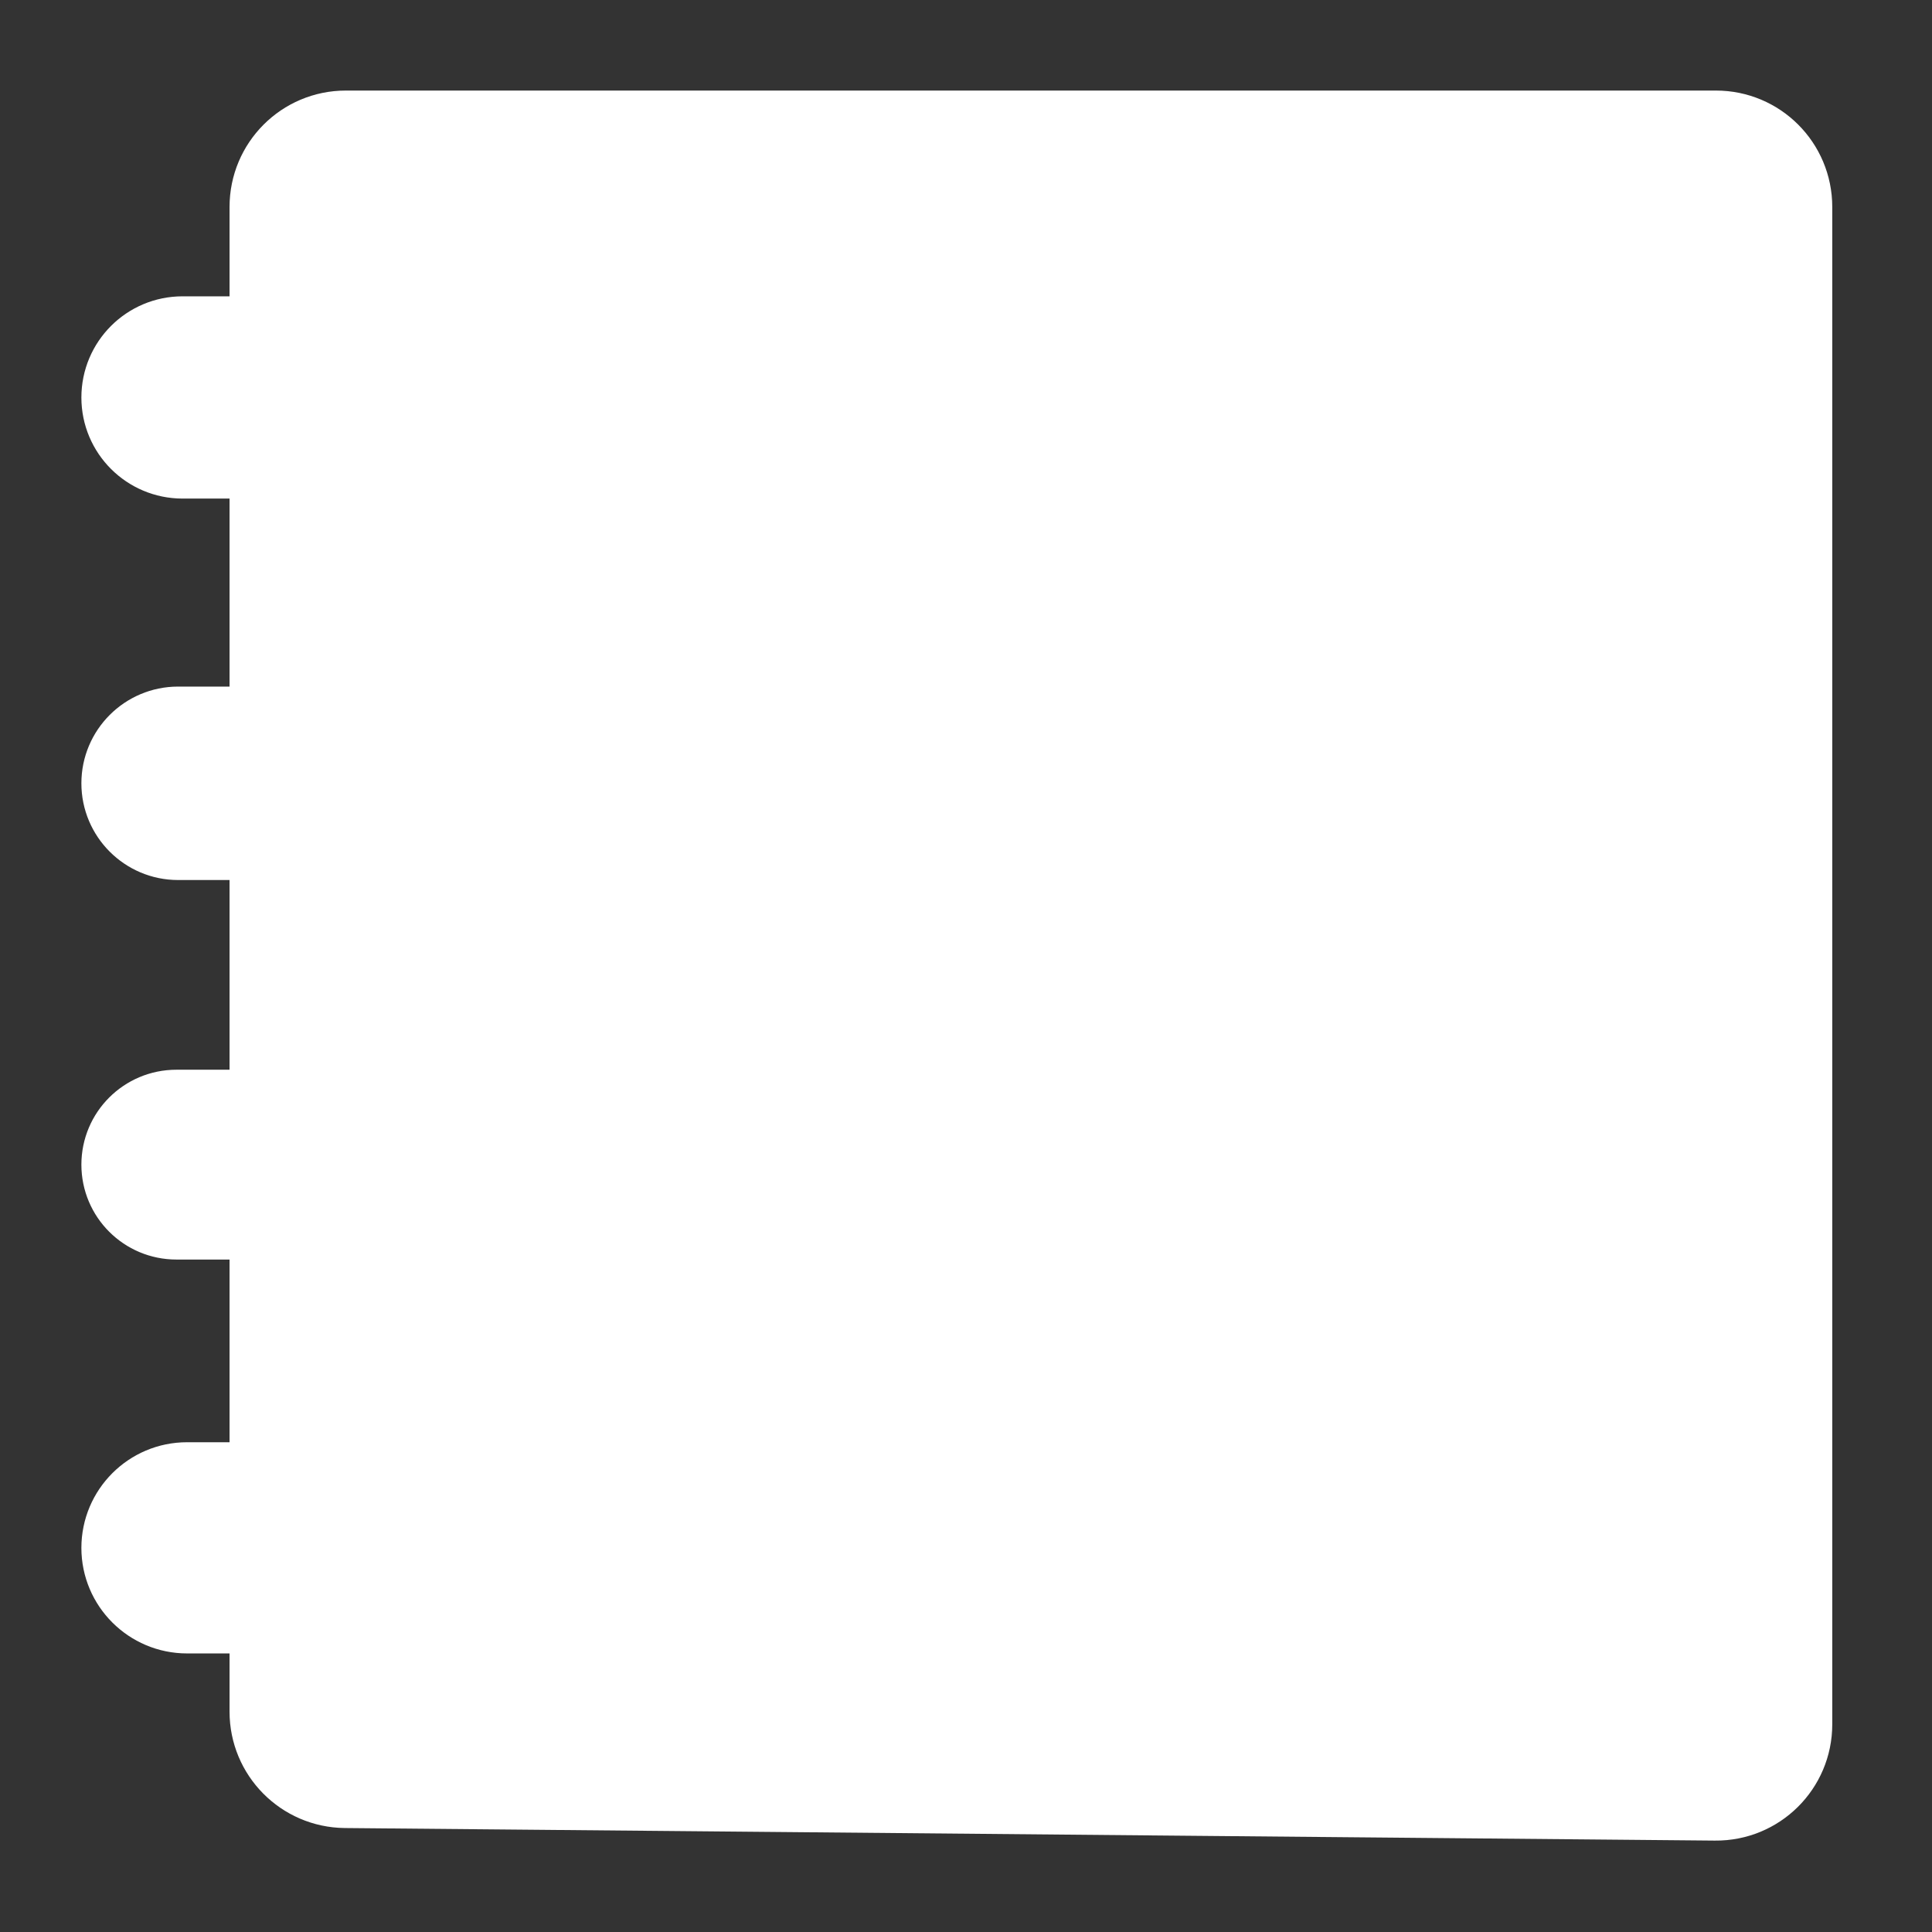
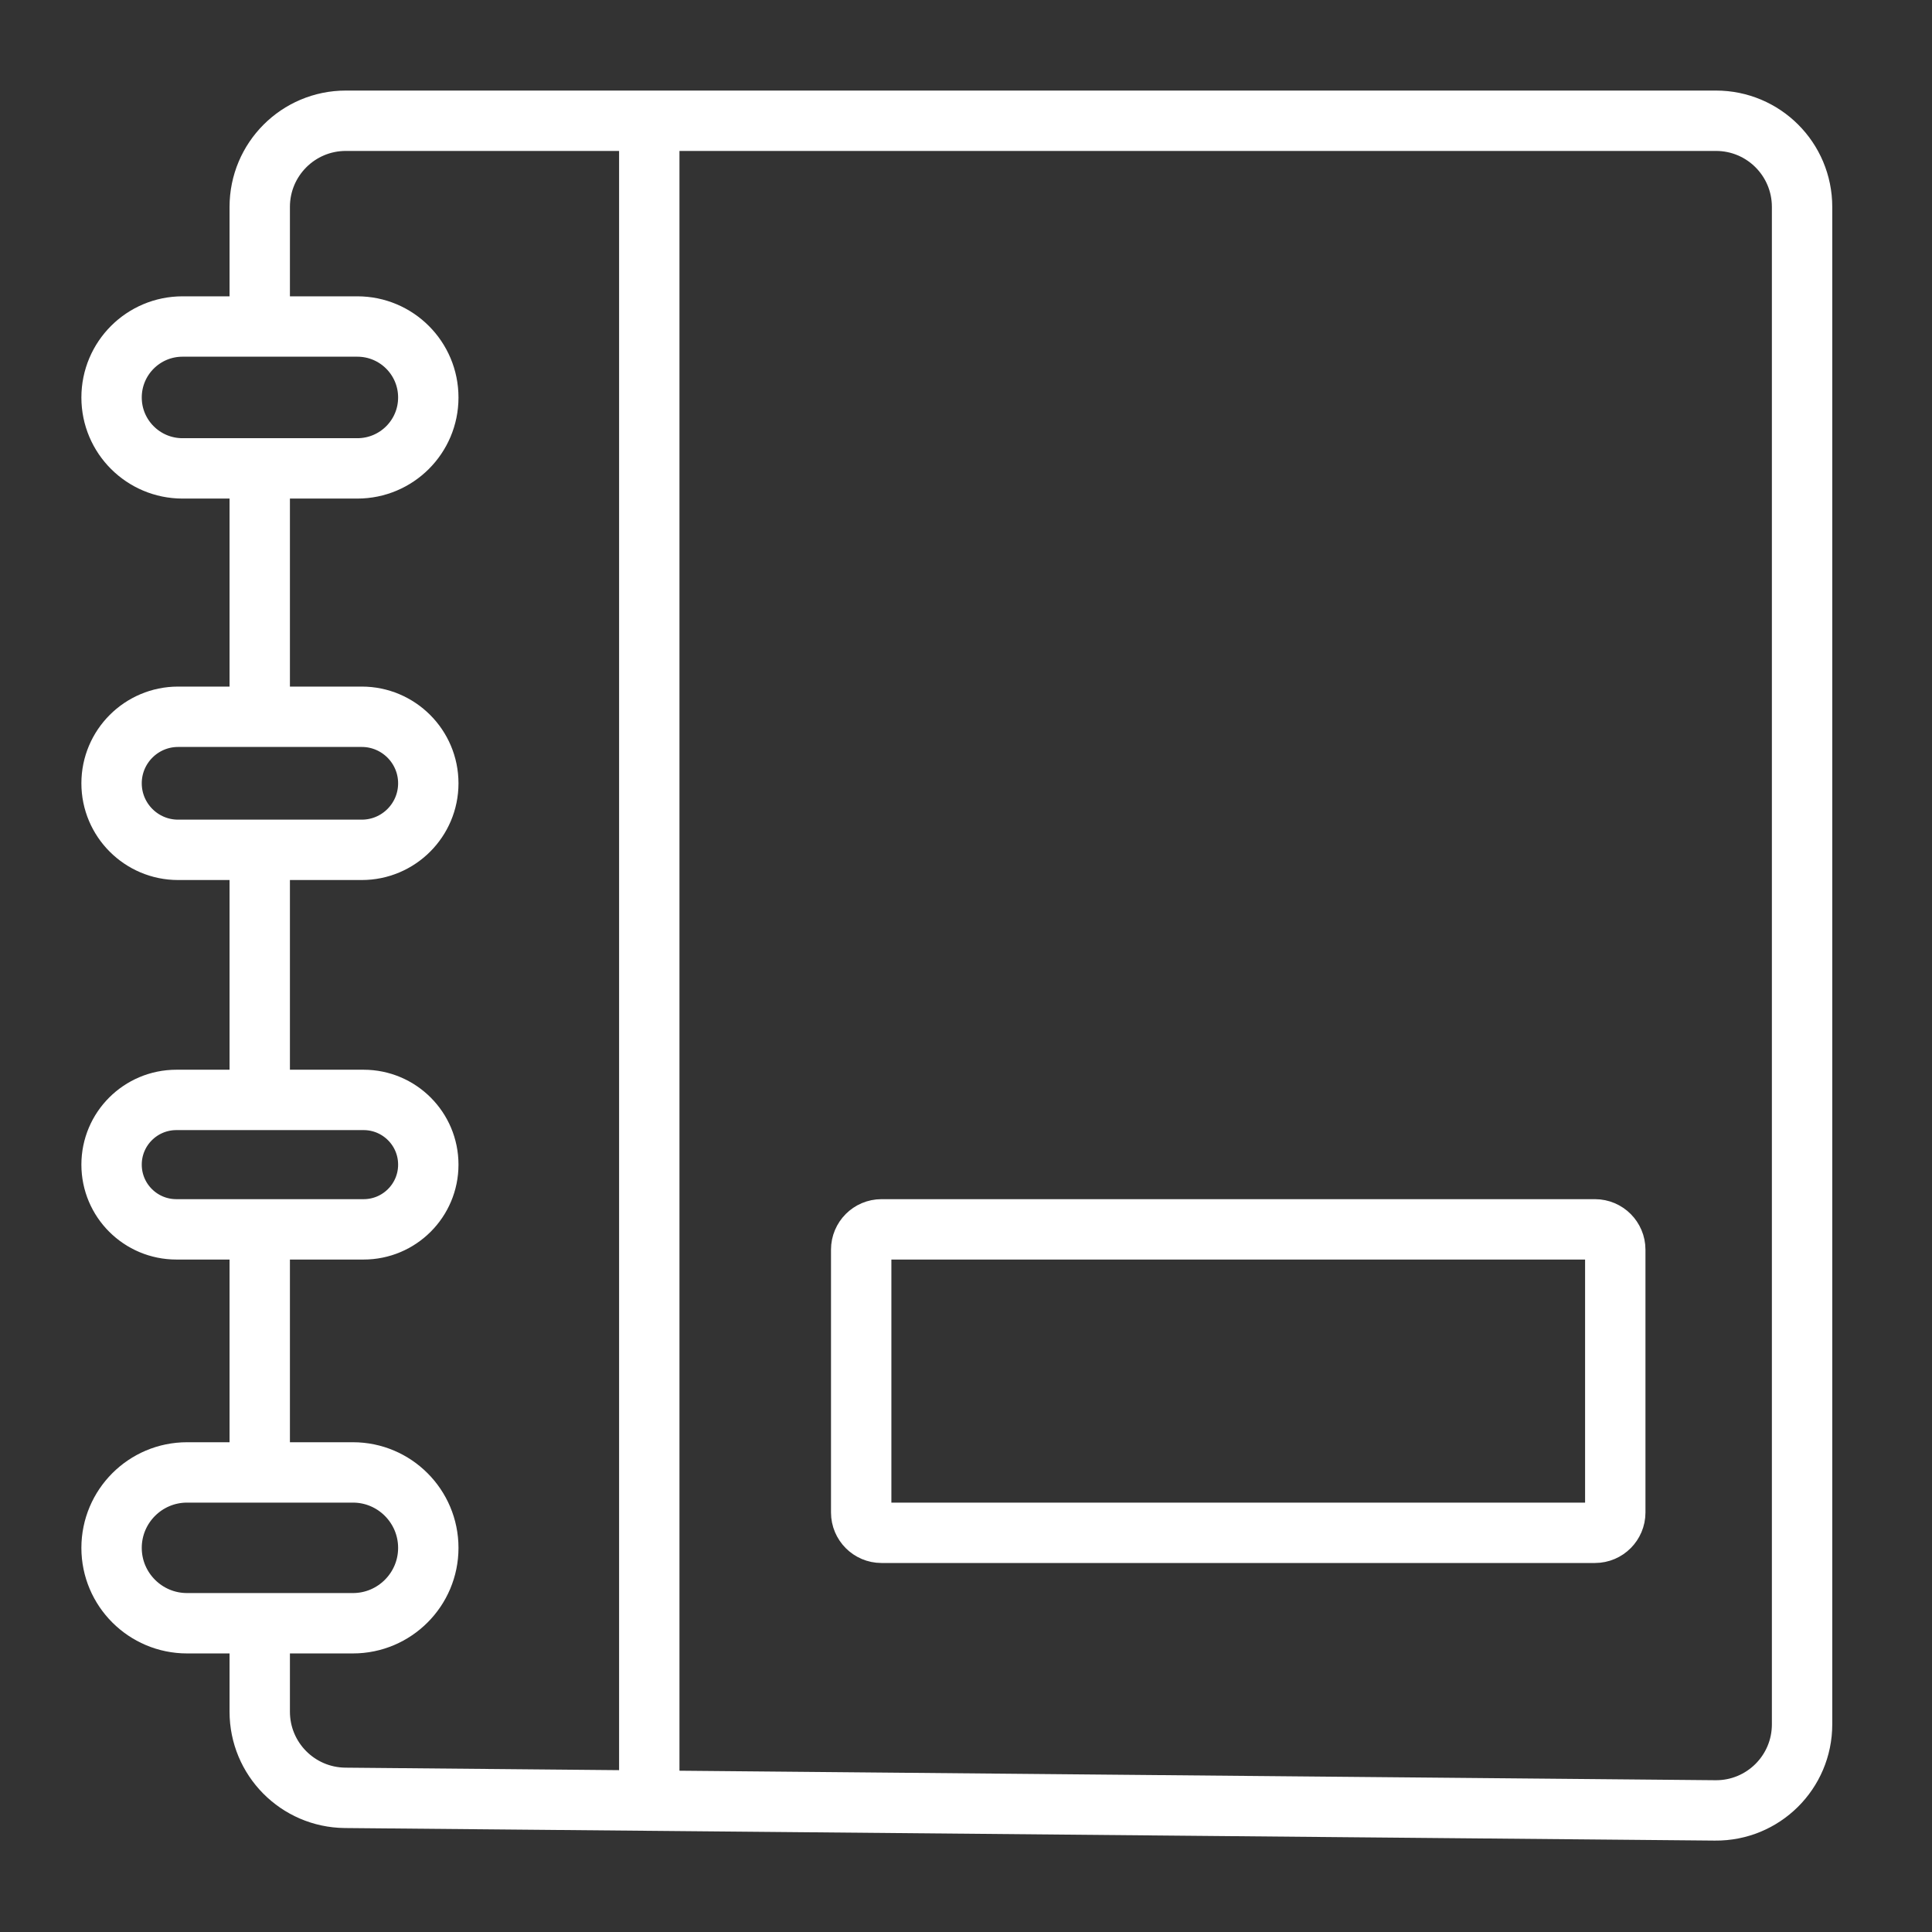
<svg xmlns="http://www.w3.org/2000/svg" width="16" height="16" viewBox="0 0 16 16" fill="none">
  <rect x="0" y="0" width="16" height="16" fill="#333333" stroke="none" />
-   <path d="M2.151 2.704V1.714C2.151 1.319 2.47 1 2.864 1H5.377H14.211C14.605 1 14.924 1.319 14.924 1.714V14.28C14.924 14.677 14.601 14.997 14.204 14.993L5.377 14.912L2.858 14.889C2.466 14.885 2.151 14.567 2.151 14.175V13.443H1.549C1.204 13.443 0.924 13.163 0.924 12.819C0.924 12.474 1.204 12.194 1.549 12.194H2.151V10.181H1.461C1.164 10.181 0.924 9.941 0.924 9.645C0.924 9.349 1.164 9.109 1.461 9.109H2.151V7.038H1.475C1.171 7.038 0.924 6.791 0.924 6.487C0.924 6.183 1.171 5.936 1.475 5.936H2.151V3.879H1.512C1.187 3.879 0.924 3.616 0.924 3.292C0.924 2.967 1.187 2.704 1.512 2.704H2.151Z" fill="white" />
  <path d="M2.151 2.704V1.714C2.151 1.319 2.47 1 2.864 1H5.377M2.151 2.704H1.512C1.187 2.704 0.924 2.967 0.924 3.292V3.292C0.924 3.616 1.187 3.879 1.512 3.879H2.151M2.151 2.704H2.959C3.284 2.704 3.547 2.967 3.547 3.292V3.292C3.547 3.616 3.284 3.879 2.959 3.879H2.151M2.151 13.443V14.175C2.151 14.567 2.466 14.885 2.858 14.889L5.377 14.912M2.151 13.443H1.549C1.204 13.443 0.924 13.163 0.924 12.819V12.819C0.924 12.474 1.204 12.194 1.549 12.194H2.151M2.151 13.443H2.923C3.267 13.443 3.547 13.163 3.547 12.819V12.819C3.547 12.474 3.267 12.194 2.923 12.194H2.151M2.151 12.194V10.181M2.151 10.181H1.461C1.164 10.181 0.924 9.941 0.924 9.645V9.645C0.924 9.349 1.164 9.109 1.461 9.109H2.151M2.151 10.181H3.011C3.307 10.181 3.547 9.941 3.547 9.645V9.645C3.547 9.349 3.307 9.109 3.011 9.109H2.151M2.151 9.109V7.038M2.151 7.038H1.475C1.171 7.038 0.924 6.791 0.924 6.487V6.487C0.924 6.183 1.171 5.936 1.475 5.936H2.151M2.151 7.038H2.996C3.3 7.038 3.547 6.791 3.547 6.487V6.487C3.547 6.183 3.3 5.936 2.996 5.936H2.151M2.151 5.936V3.879M5.377 14.912L14.204 14.993C14.601 14.997 14.924 14.677 14.924 14.28V1.714C14.924 1.319 14.605 1 14.211 1H5.377M5.377 14.912V1M7.3 12.694H13.209C13.302 12.694 13.377 12.618 13.377 12.526V10.349C13.377 10.257 13.302 10.181 13.209 10.181H7.3C7.207 10.181 7.132 10.257 7.132 10.349V12.526C7.132 12.618 7.207 12.694 7.3 12.694Z" stroke="white" stroke-width="0.5" />
</svg>